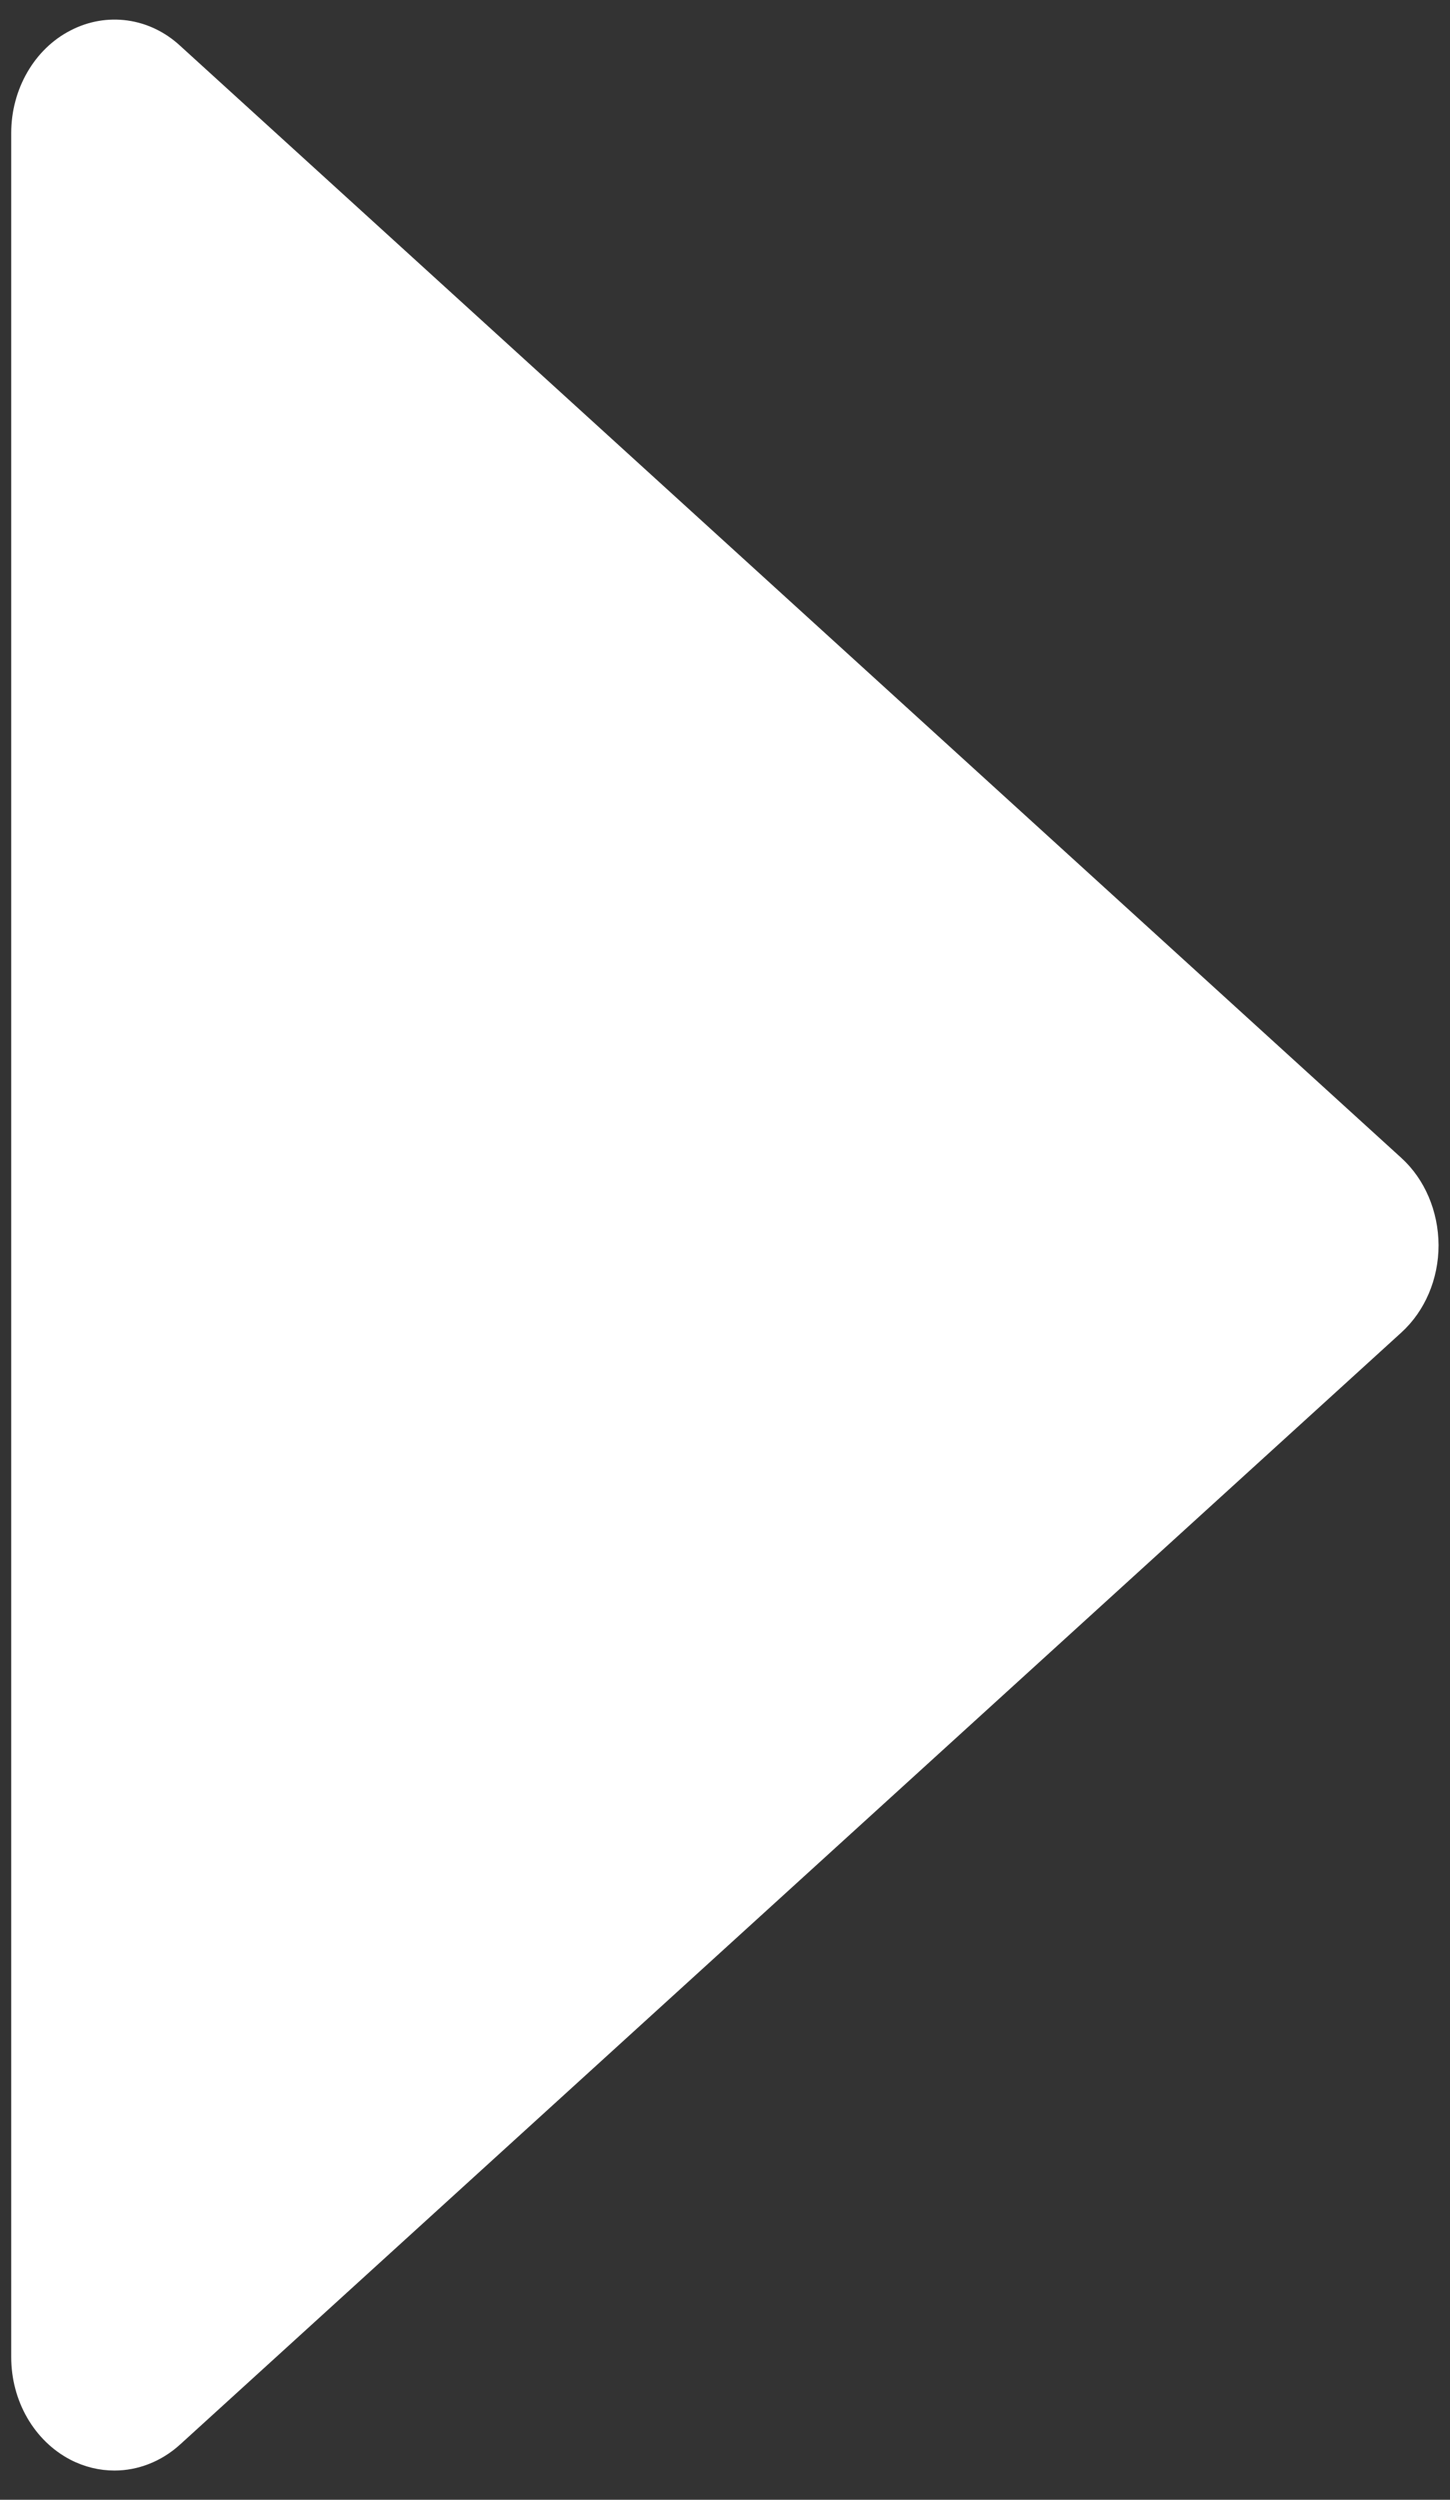
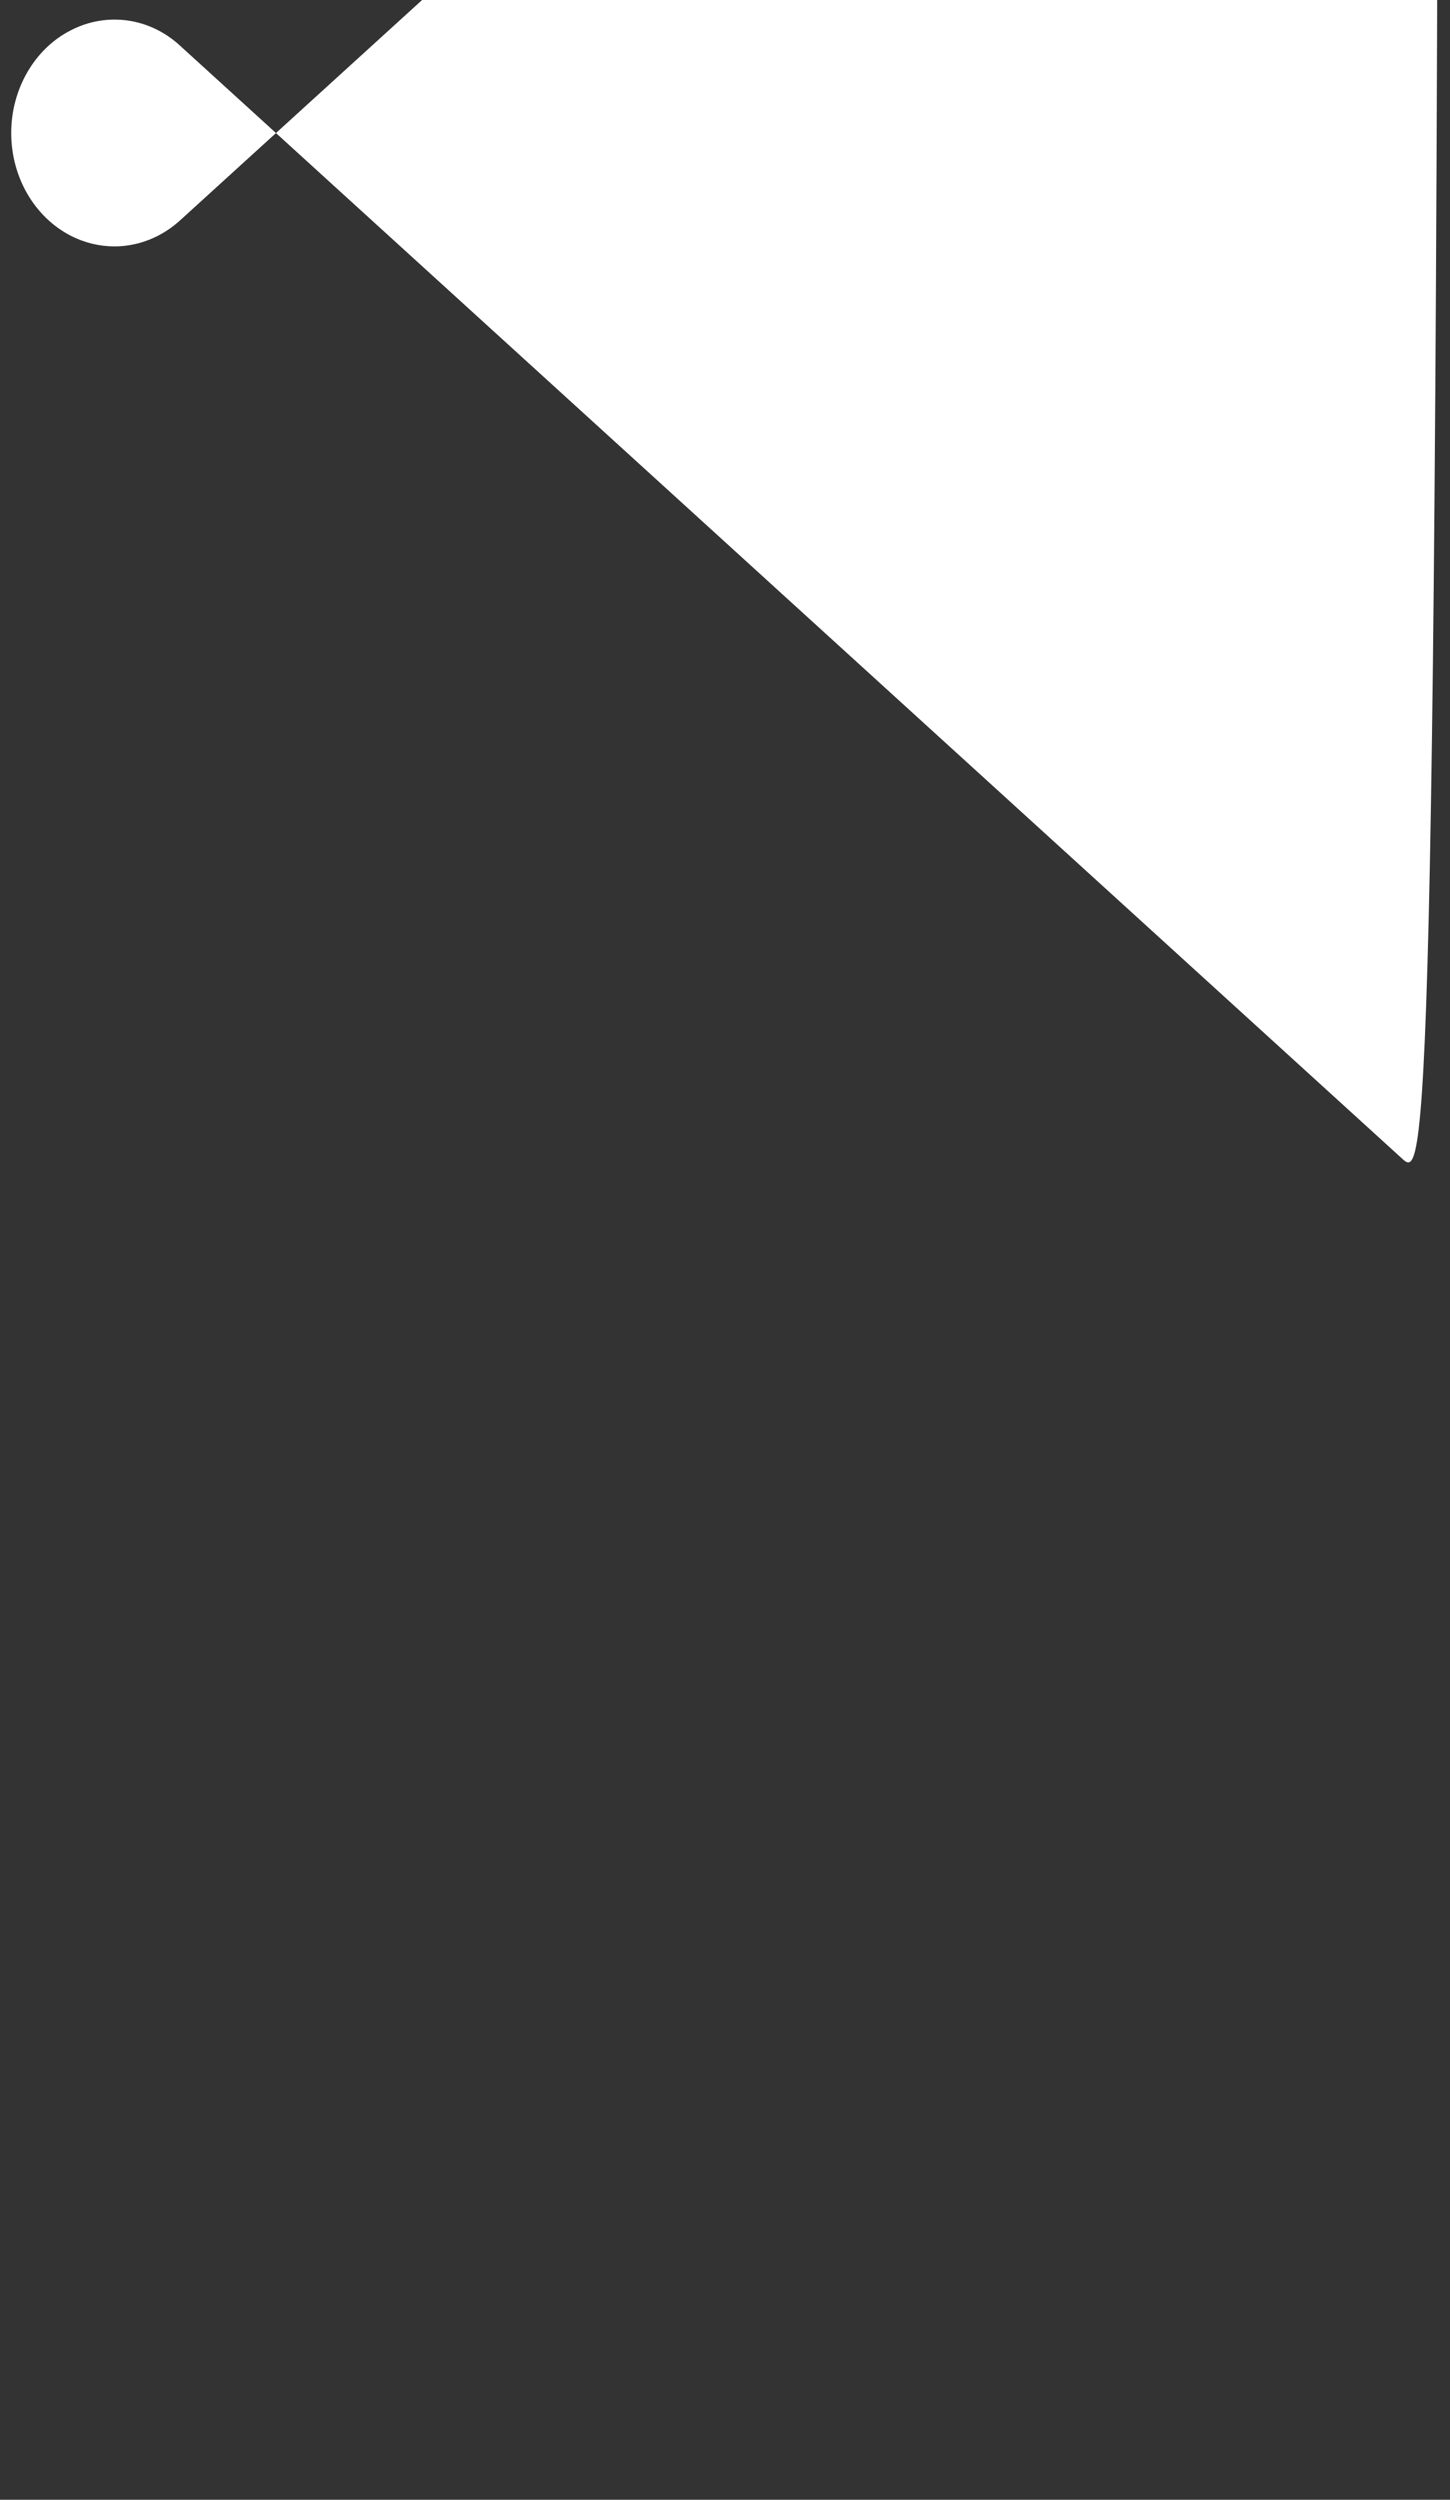
<svg xmlns="http://www.w3.org/2000/svg" version="1.1" id="Layer_1" x="0px" y="0px" width="6.852px" height="11.809px" viewBox="0 0 6.852 11.809" enable-background="new 0 0 6.852 11.809" xml:space="preserve">
  <rect x="0" y="0" width="6.852" height="11.809" fill="#333333" stroke="none" />
  <g>
-     <path fill="#FFFFFF" d="M6.622,5.47L0.851,0.216C0.707,0.083,0.504,0.055,0.333,0.144c-0.17,0.087-0.28,0.277-0.28,0.484v10.507   c0,0.208,0.109,0.396,0.28,0.485c0.066,0.034,0.137,0.051,0.208,0.051c0.11,0,0.221-0.042,0.31-0.123l5.771-5.253   c0.112-0.102,0.176-0.253,0.176-0.413C6.797,5.722,6.733,5.571,6.622,5.47z" />
+     <path fill="#FFFFFF" d="M6.622,5.47L0.851,0.216C0.707,0.083,0.504,0.055,0.333,0.144c-0.17,0.087-0.28,0.277-0.28,0.484c0,0.208,0.109,0.396,0.28,0.485c0.066,0.034,0.137,0.051,0.208,0.051c0.11,0,0.221-0.042,0.31-0.123l5.771-5.253   c0.112-0.102,0.176-0.253,0.176-0.413C6.797,5.722,6.733,5.571,6.622,5.47z" />
  </g>
</svg>